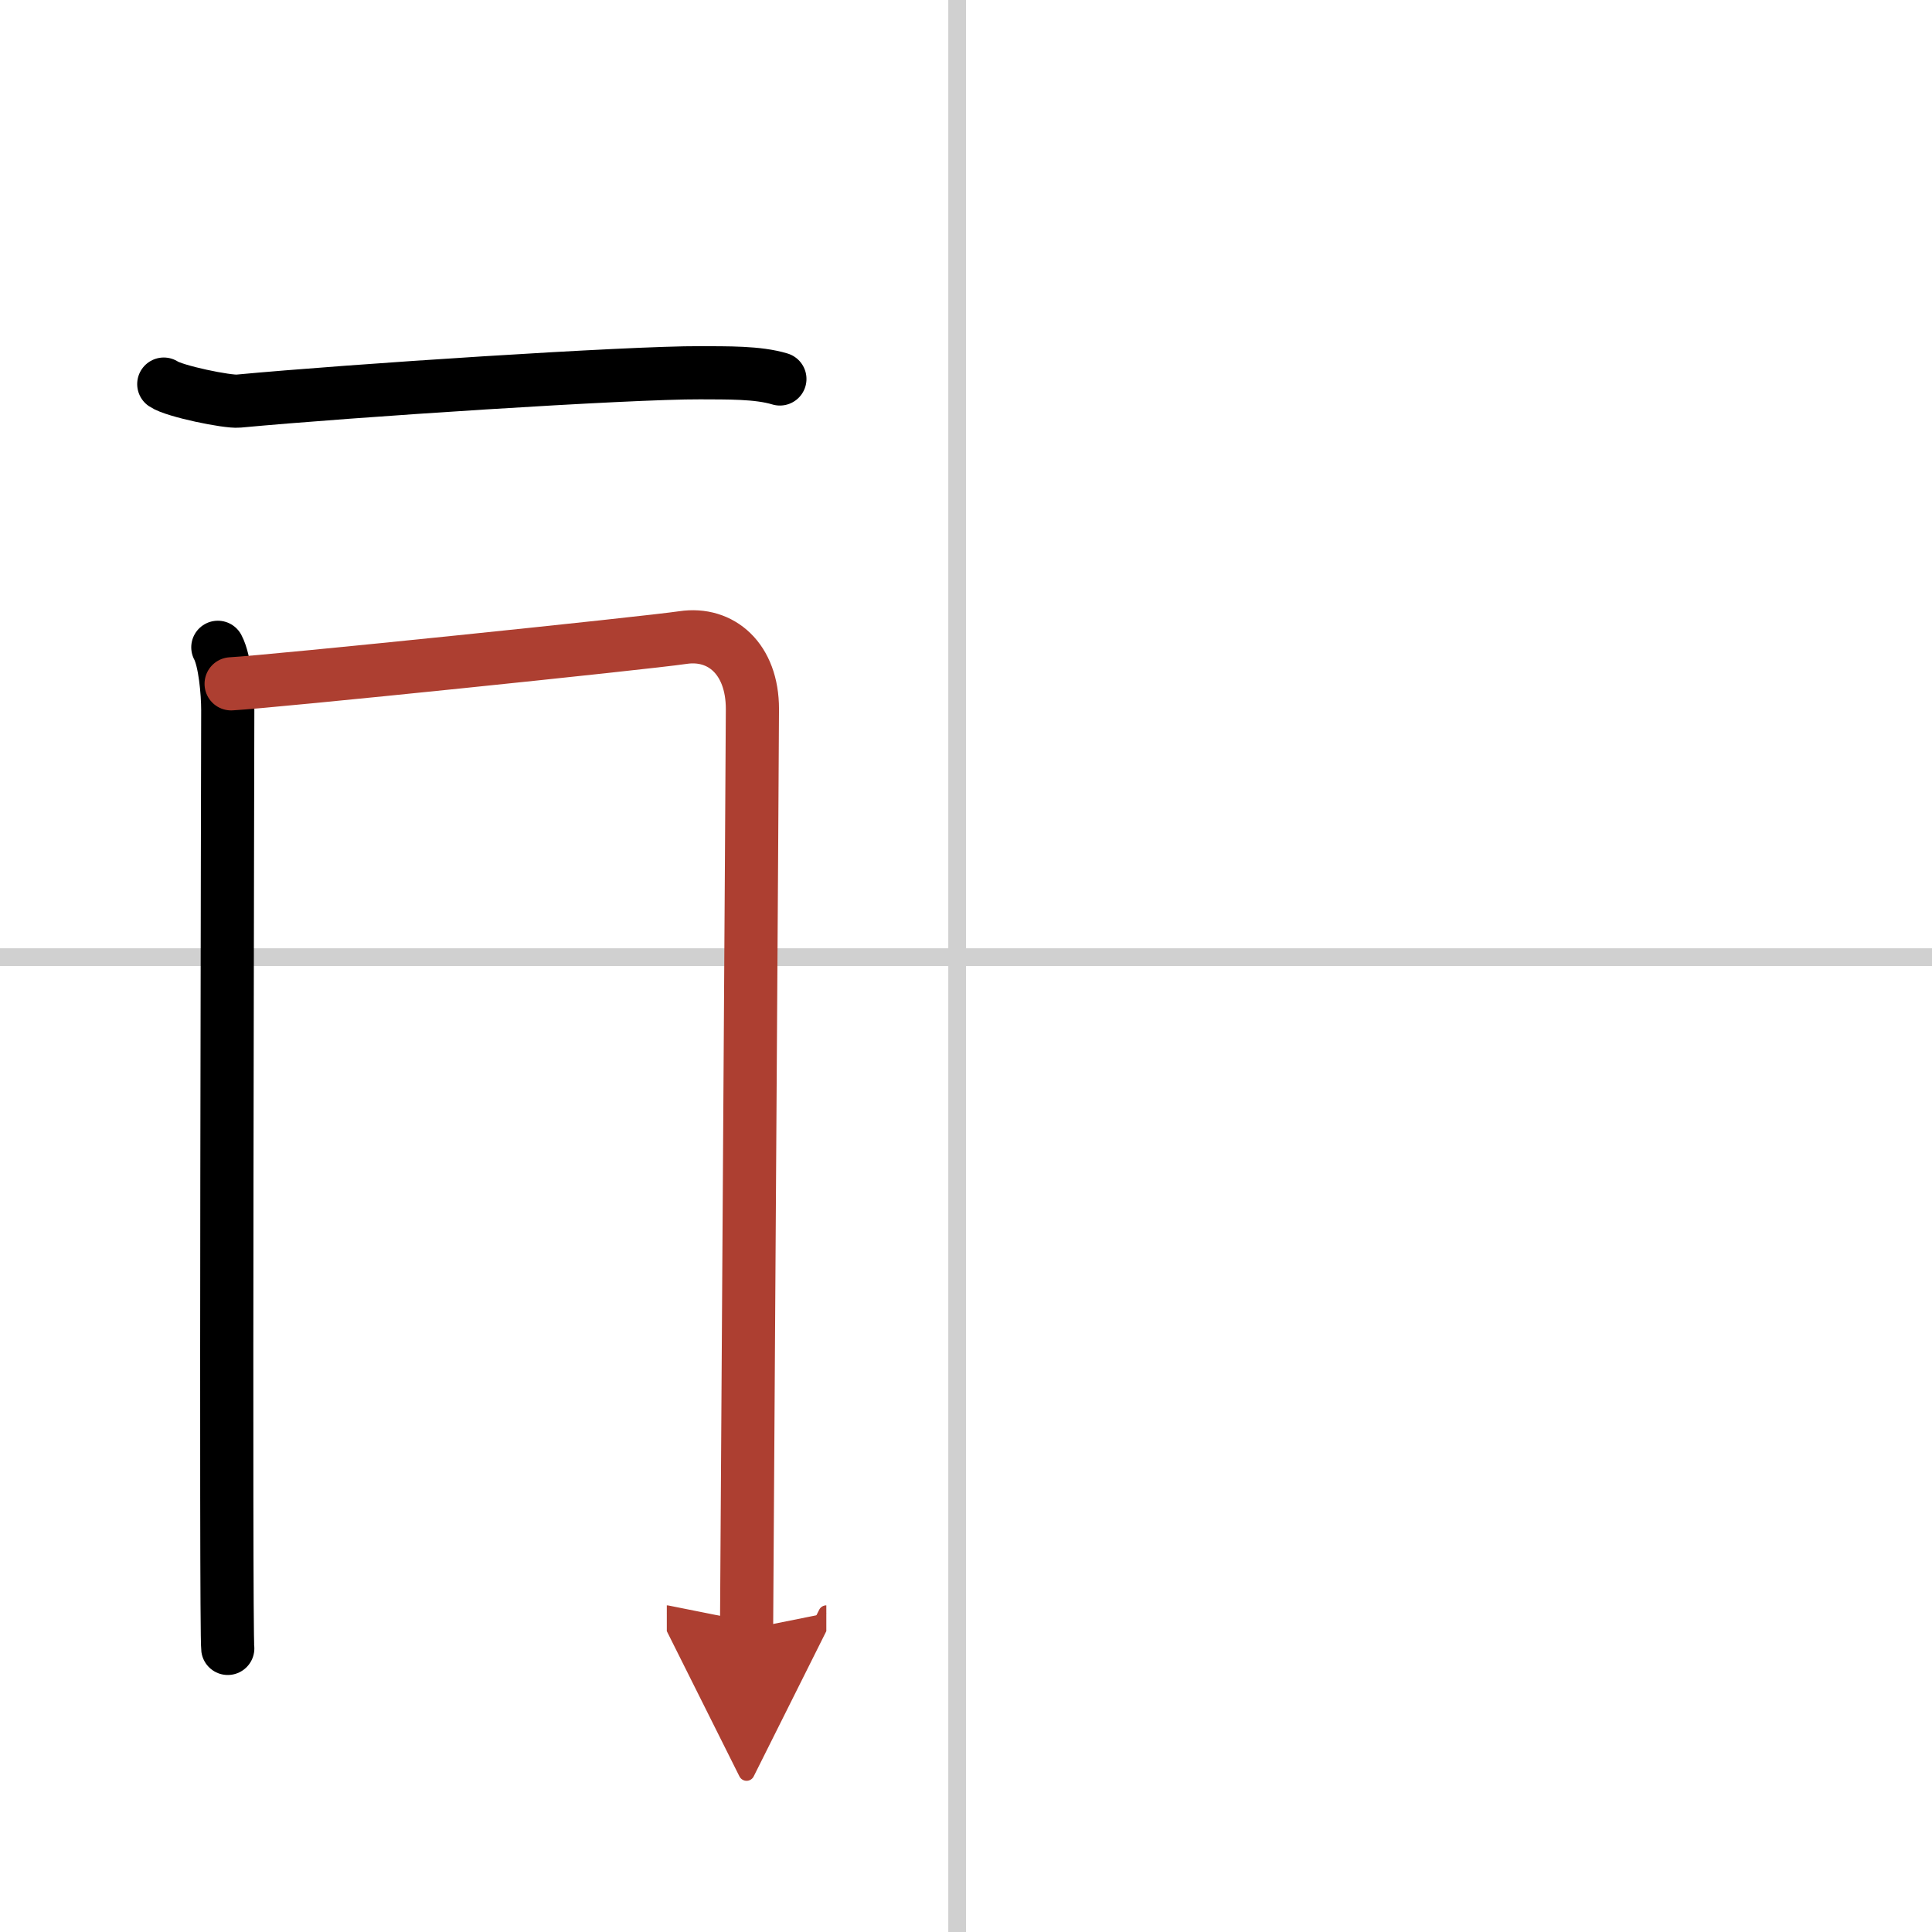
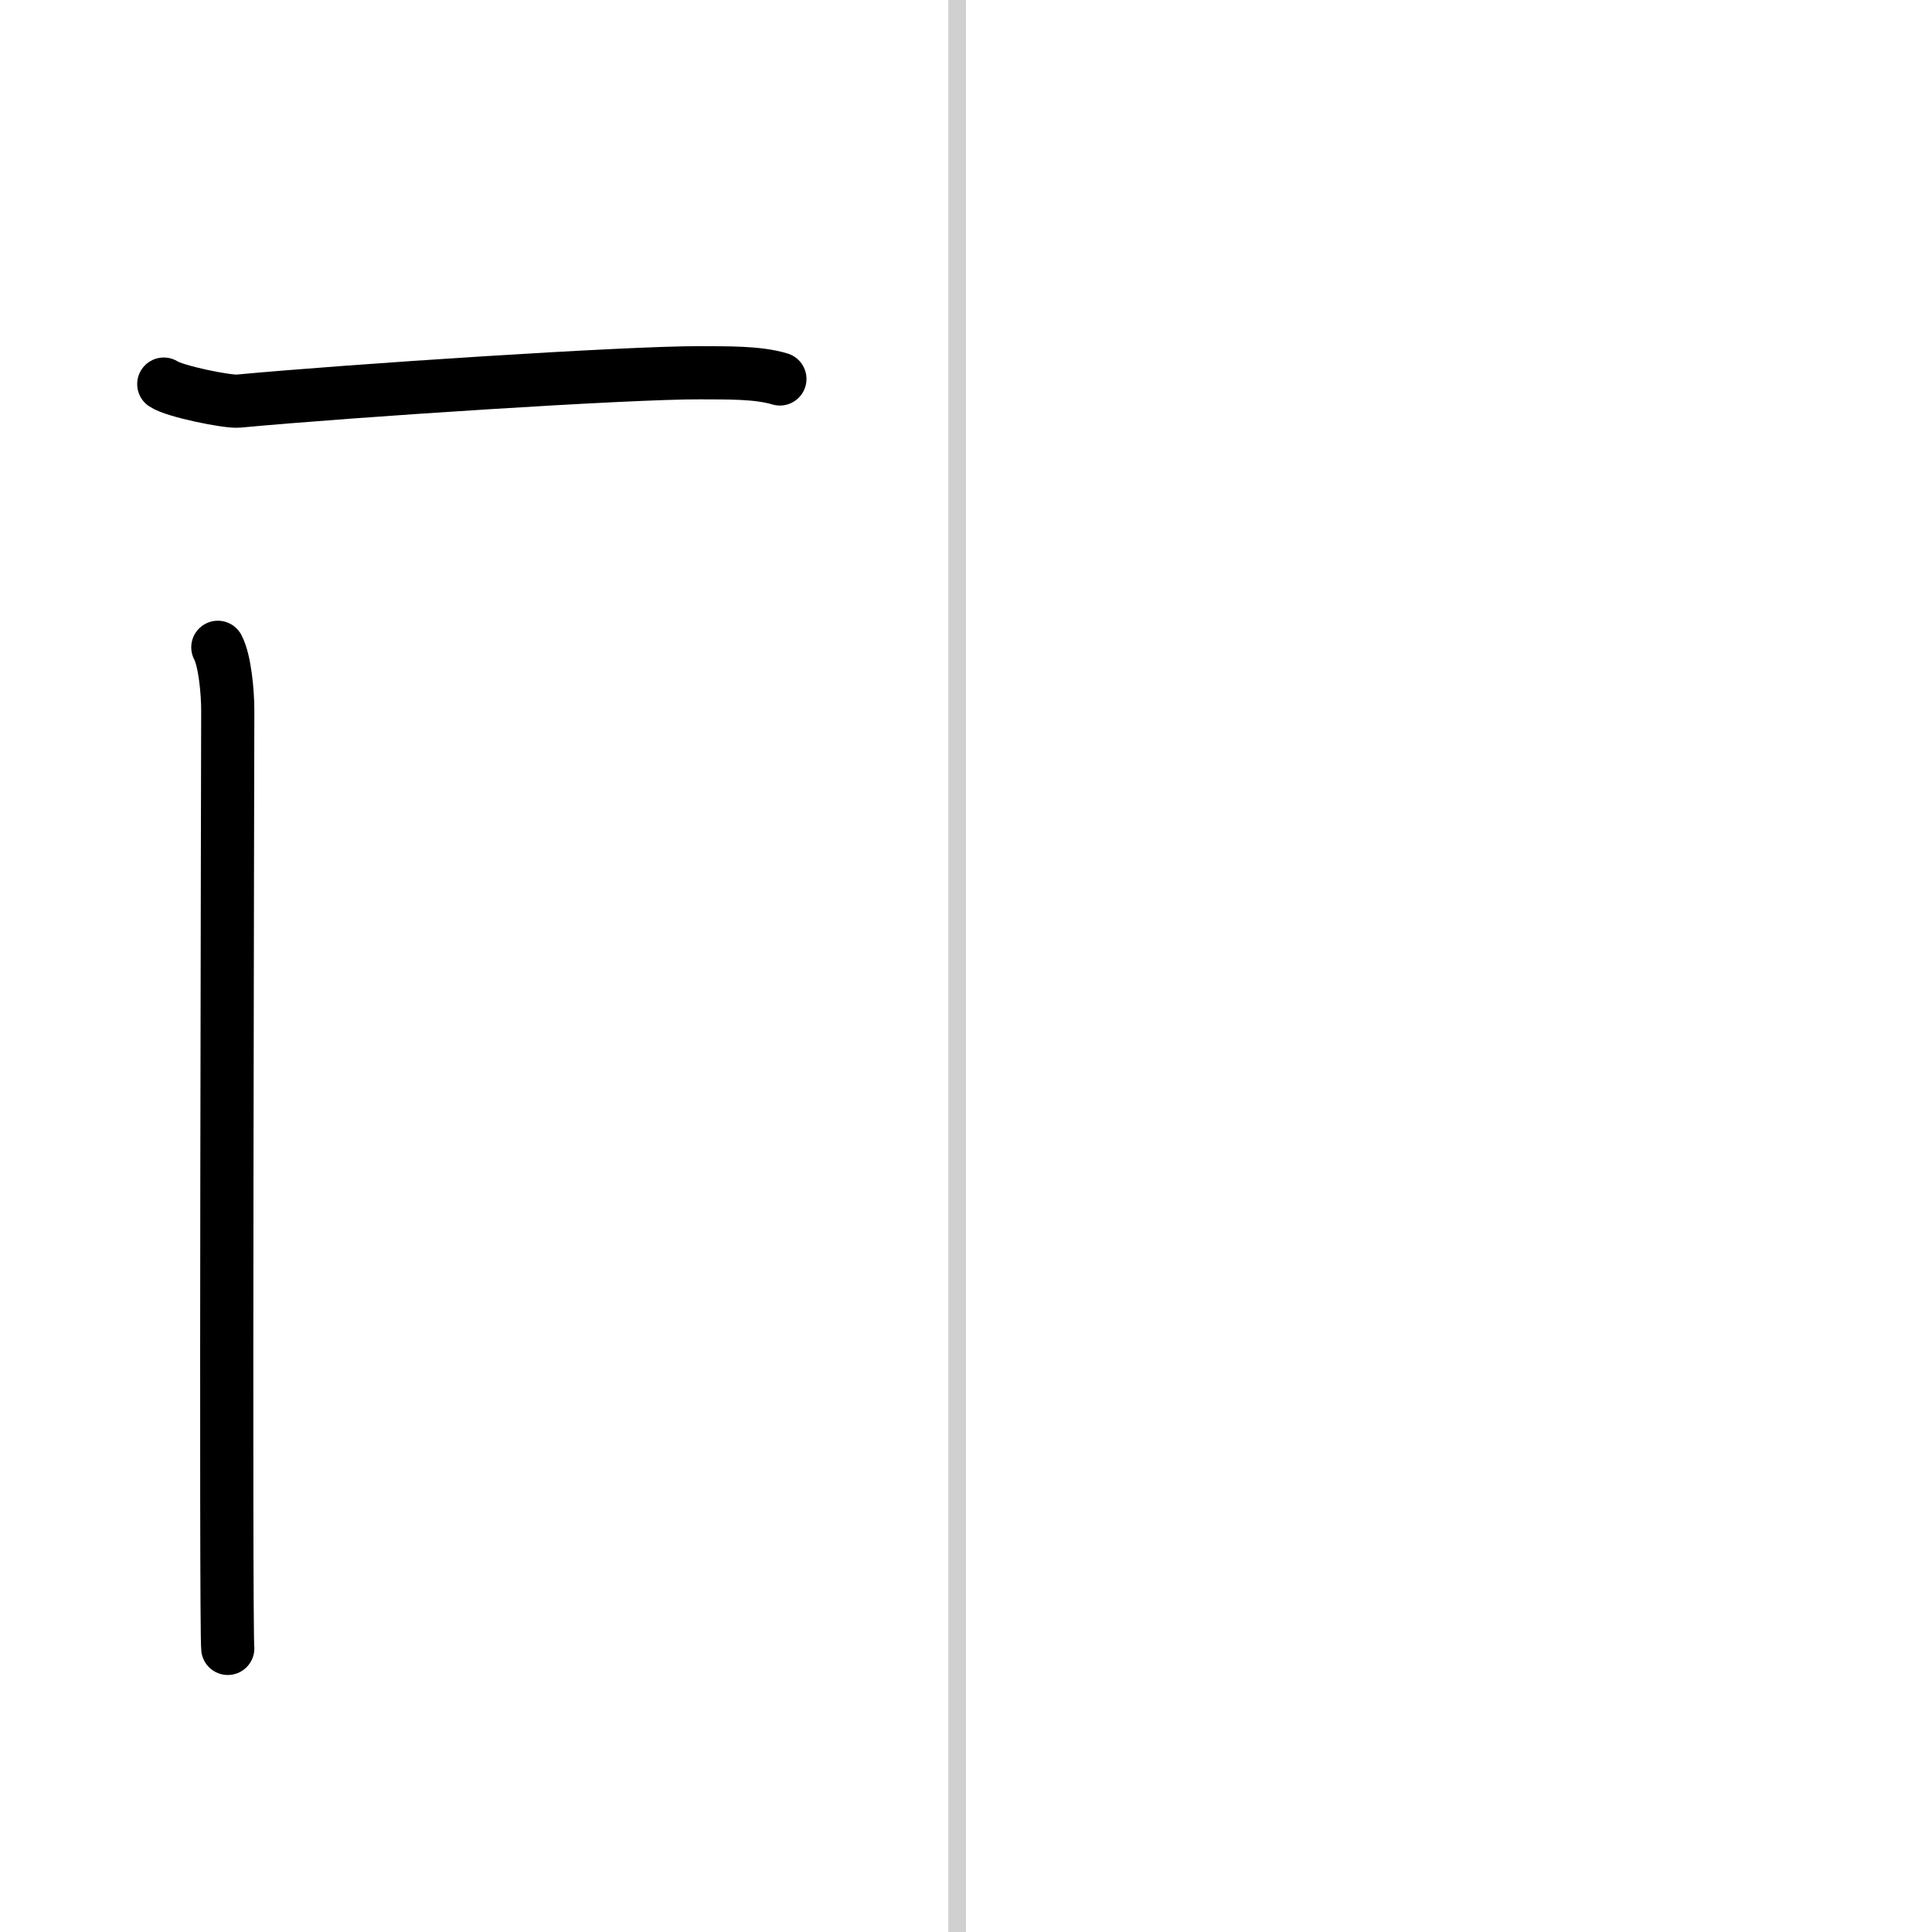
<svg xmlns="http://www.w3.org/2000/svg" width="400" height="400" viewBox="0 0 109 109">
  <defs>
    <marker id="a" markerWidth="4" orient="auto" refX="1" refY="5" viewBox="0 0 10 10">
      <polyline points="0 0 10 5 0 10 1 5" fill="#ad3f31" stroke="#ad3f31" />
    </marker>
  </defs>
  <g fill="none" stroke="#000" stroke-linecap="round" stroke-linejoin="round" stroke-width="3">
    <rect width="100%" height="100%" fill="#fff" stroke="#fff" />
    <line x1="54" x2="54" y2="109" stroke="#d0d0d0" stroke-width="1" />
-     <line x2="109" y1="54" y2="54" stroke="#d0d0d0" stroke-width="1" />
    <path d="m9.24 21.67c0.6 0.41 3.6 1.02 4.21 0.96 6.29-0.59 22.05-1.62 26.06-1.6 1.51 0.01 3.24-0.03 4.49 0.35" />
    <path d="m12.29 36.52c0.4 0.75 0.56 2.55 0.56 3.55s-0.13 51.94 0 52.93" />
-     <path d="m13.04 38.58c2.28-0.12 23.42-2.3 25.49-2.61 2.15-0.32 3.92 1.2 3.92 4.03 0 1.58-0.33 51.18-0.33 51.92" marker-end="url(#a)" stroke="#ad3f31" />
  </g>
</svg>